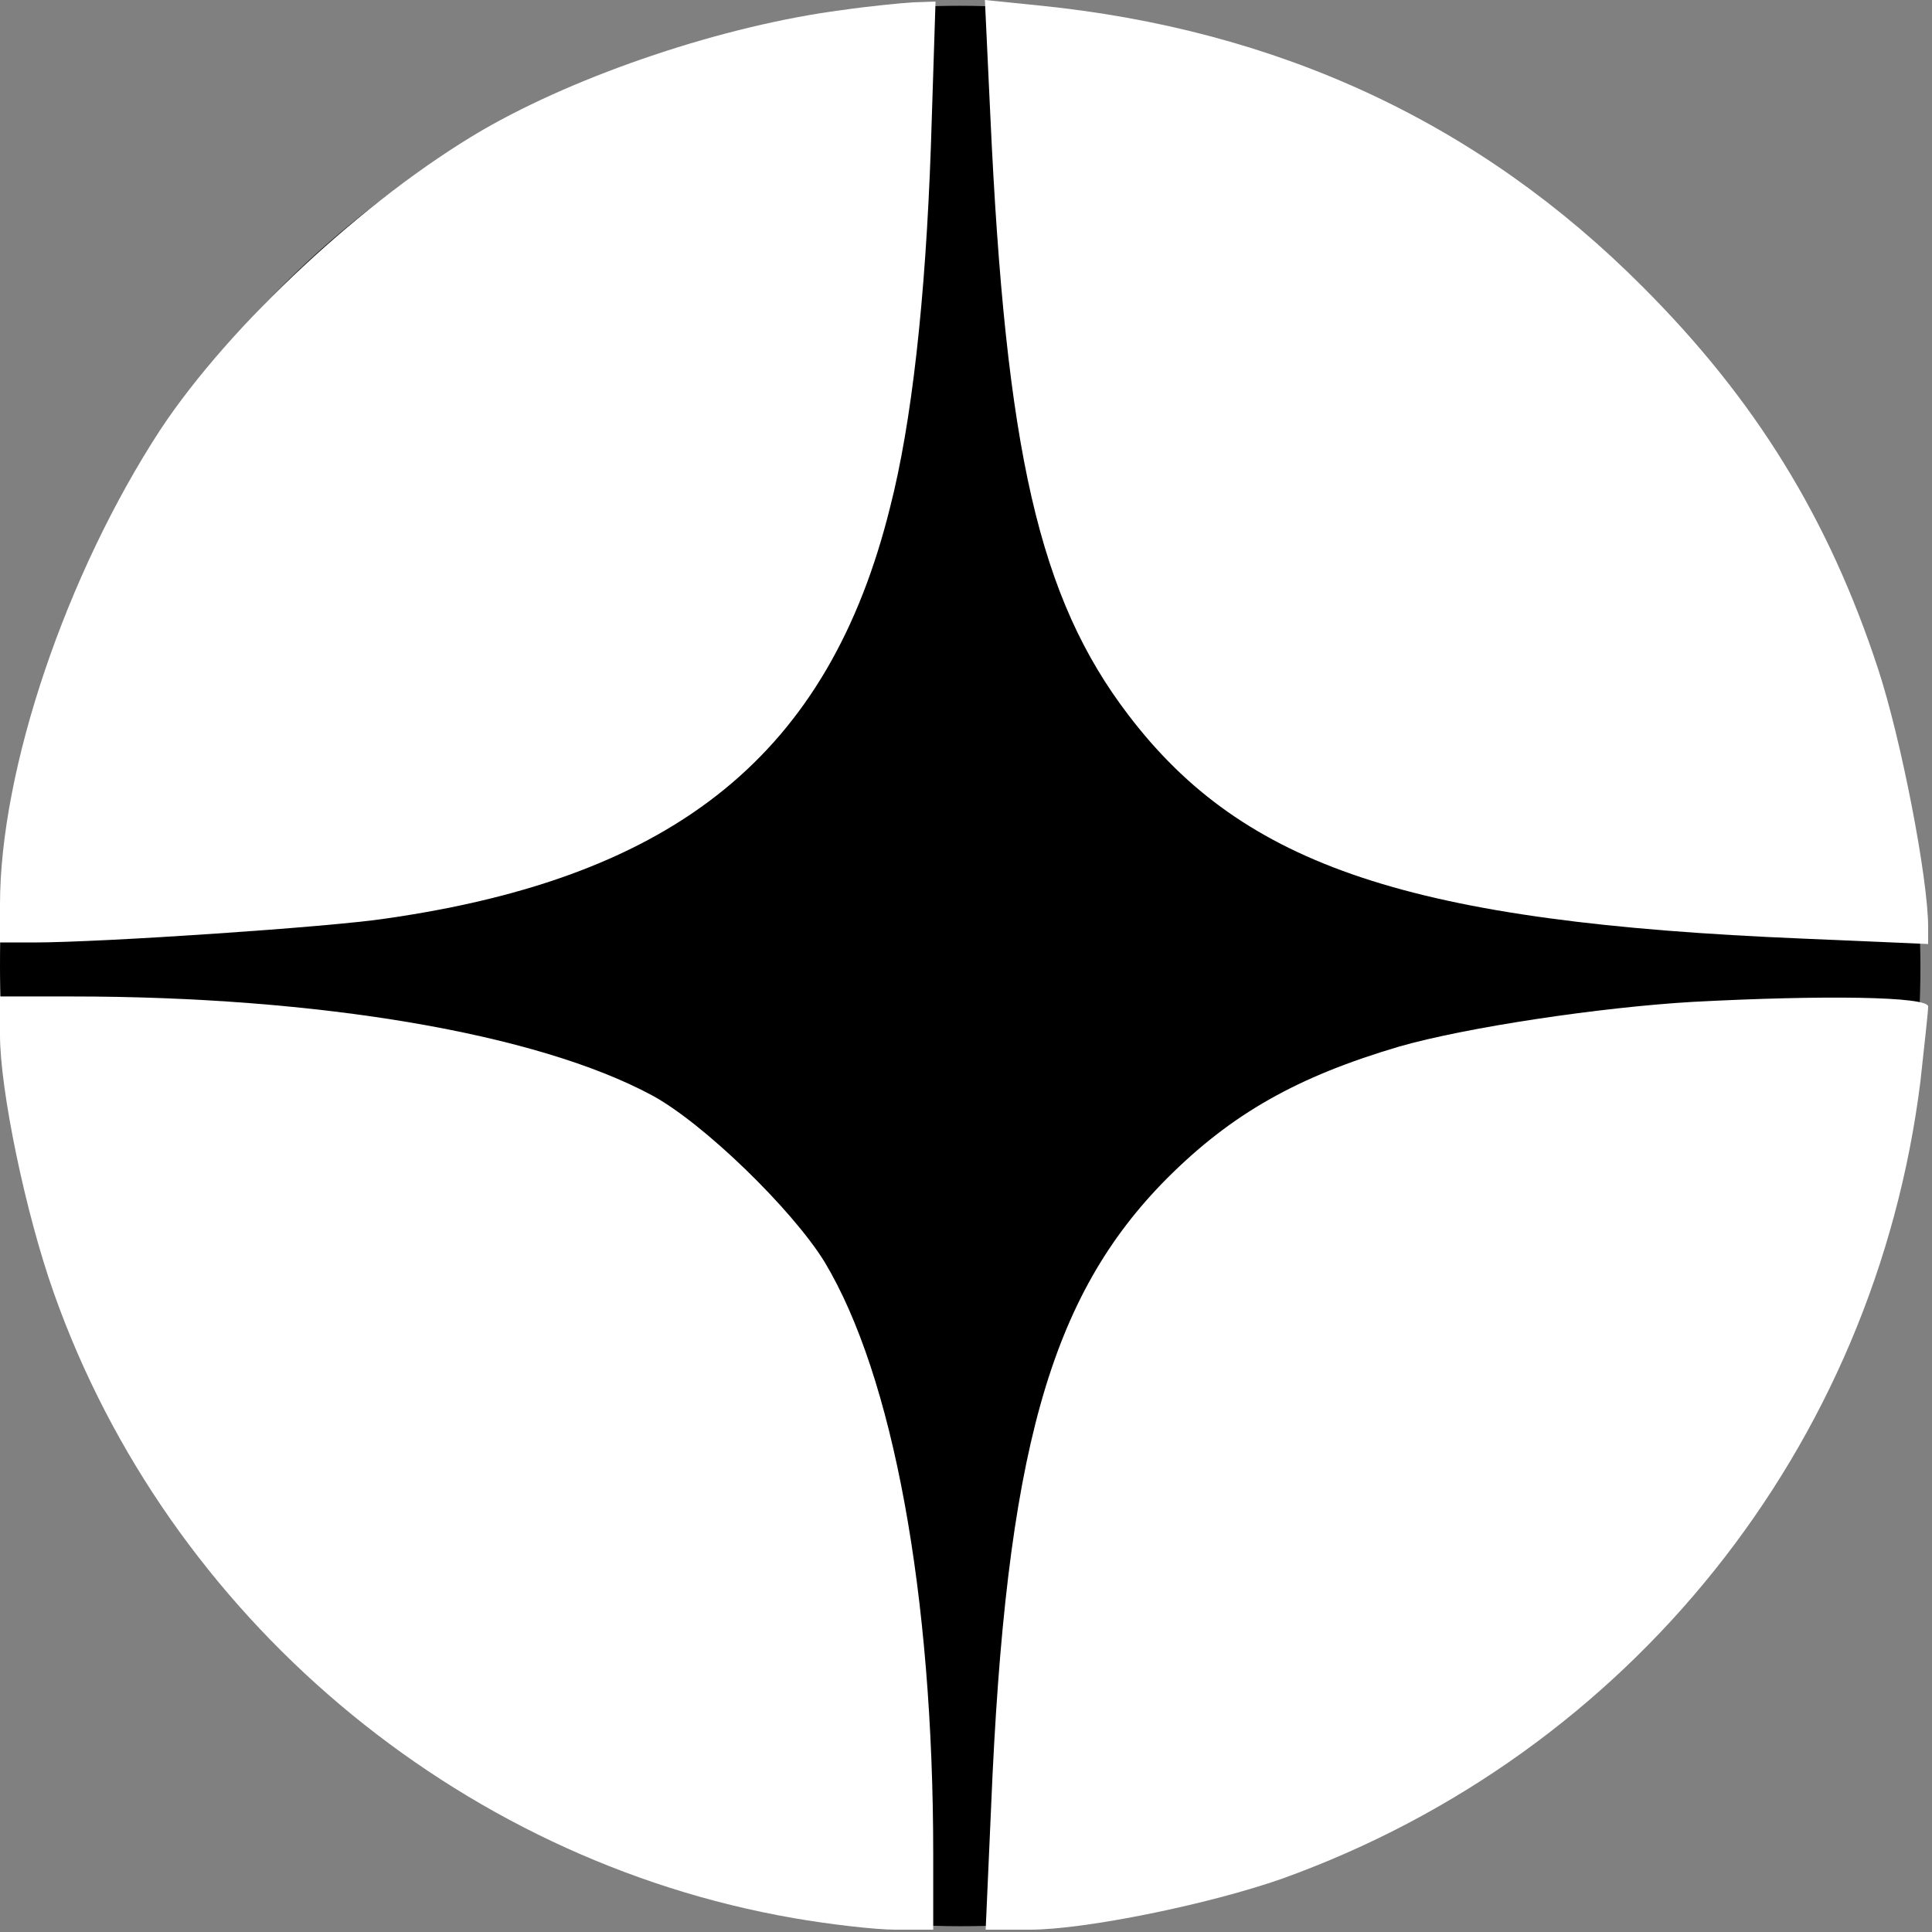
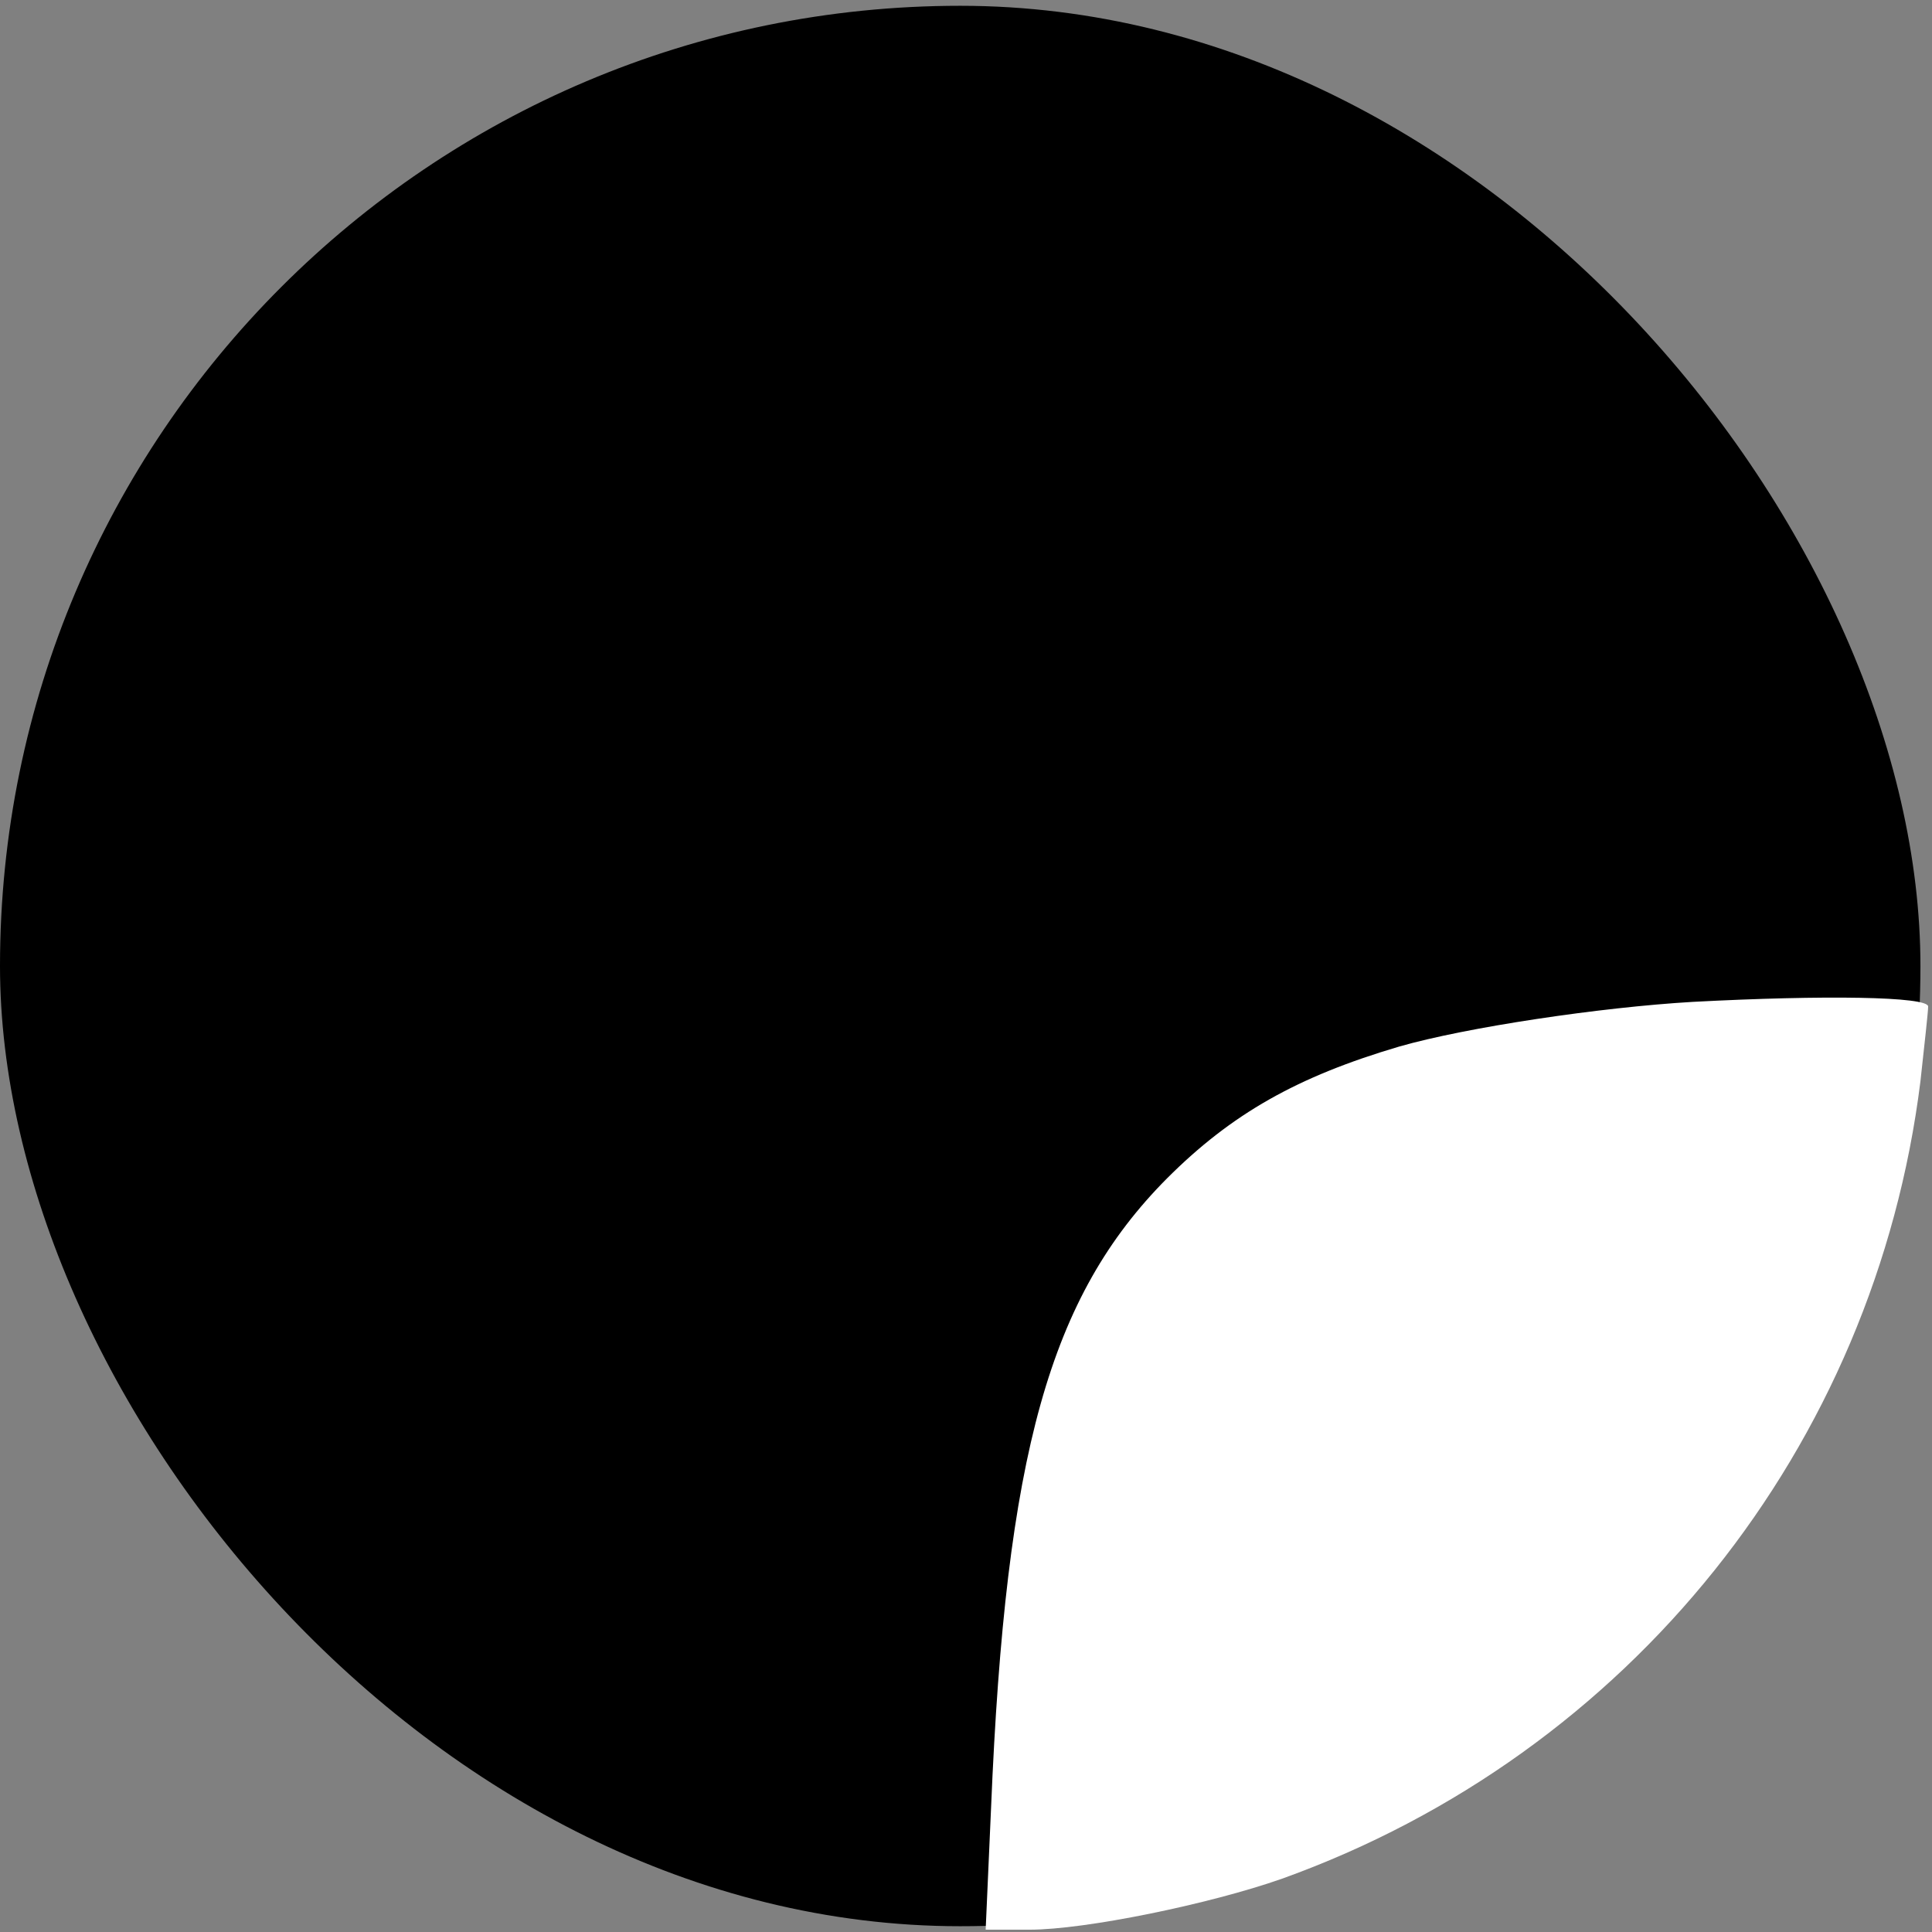
<svg xmlns="http://www.w3.org/2000/svg" width="334" height="334" viewBox="0 0 334 334" fill="none">
  <rect x="0" y="0" width="334" height="334" fill="#808080" stroke="none" />
  <rect y="1" width="332" height="332" rx="166" fill="black" />
-   <path d="M145.6 1.734C125.2 4.4 100.133 12.8 83.333 22.534C63.067 34.4 39.733 56.134 27.733 74.267C11.467 99.2 0 132.934 0 156.4V162.934H5.733C17.6 162.934 57.067 160.267 66.667 158.8C117.067 151.6 143.333 130.134 153.867 87.734C157.6 73.2 160 51.867 160.933 25.2L161.733 0.267L157.867 0.4C155.733 0.534 150.267 1.067 145.6 1.734Z" fill="white" />
-   <path d="M171.2 19.867C173.867 78 179.6 103.334 195.067 123.6C215.067 149.867 244 159.467 311.733 162.267L333.333 163.2V160.267C333.333 151.867 328.667 127.734 324.667 115.6C316.133 89.6 303.467 69.067 284 49.6C255.733 21.2 220.933 5.067 179.467 0.934L170.267 0L171.2 19.867Z" fill="white" />
-   <path d="M0 178.933C0 188.4 4.4 209.733 9.333 223.6C29.067 279.333 78.8 321.467 137.2 331.6C143.333 332.667 151.333 333.6 154.8 333.6H161.333V320.533C161.333 275.6 154.4 237.867 142.533 218.133C136.933 209.067 121.6 194.133 112.667 189.333C92.8 178.667 55.2 172.267 12.4 172.267H0V178.933Z" fill="white" />
  <path d="M292.667 173.2C276.667 174.133 253.467 177.6 241.867 180.933C224.267 186.133 212.933 192.533 201.733 203.733C181.467 224.133 173.867 251.2 171.333 312.533L170.4 333.6H178C187.6 333.6 209.067 329.2 221.6 324.8C281.733 303.2 324.133 250.133 332 186.933C332.667 180.8 333.333 174.933 333.333 174C333.333 172.267 315.333 172 292.667 173.2Z" fill="white" />
</svg>